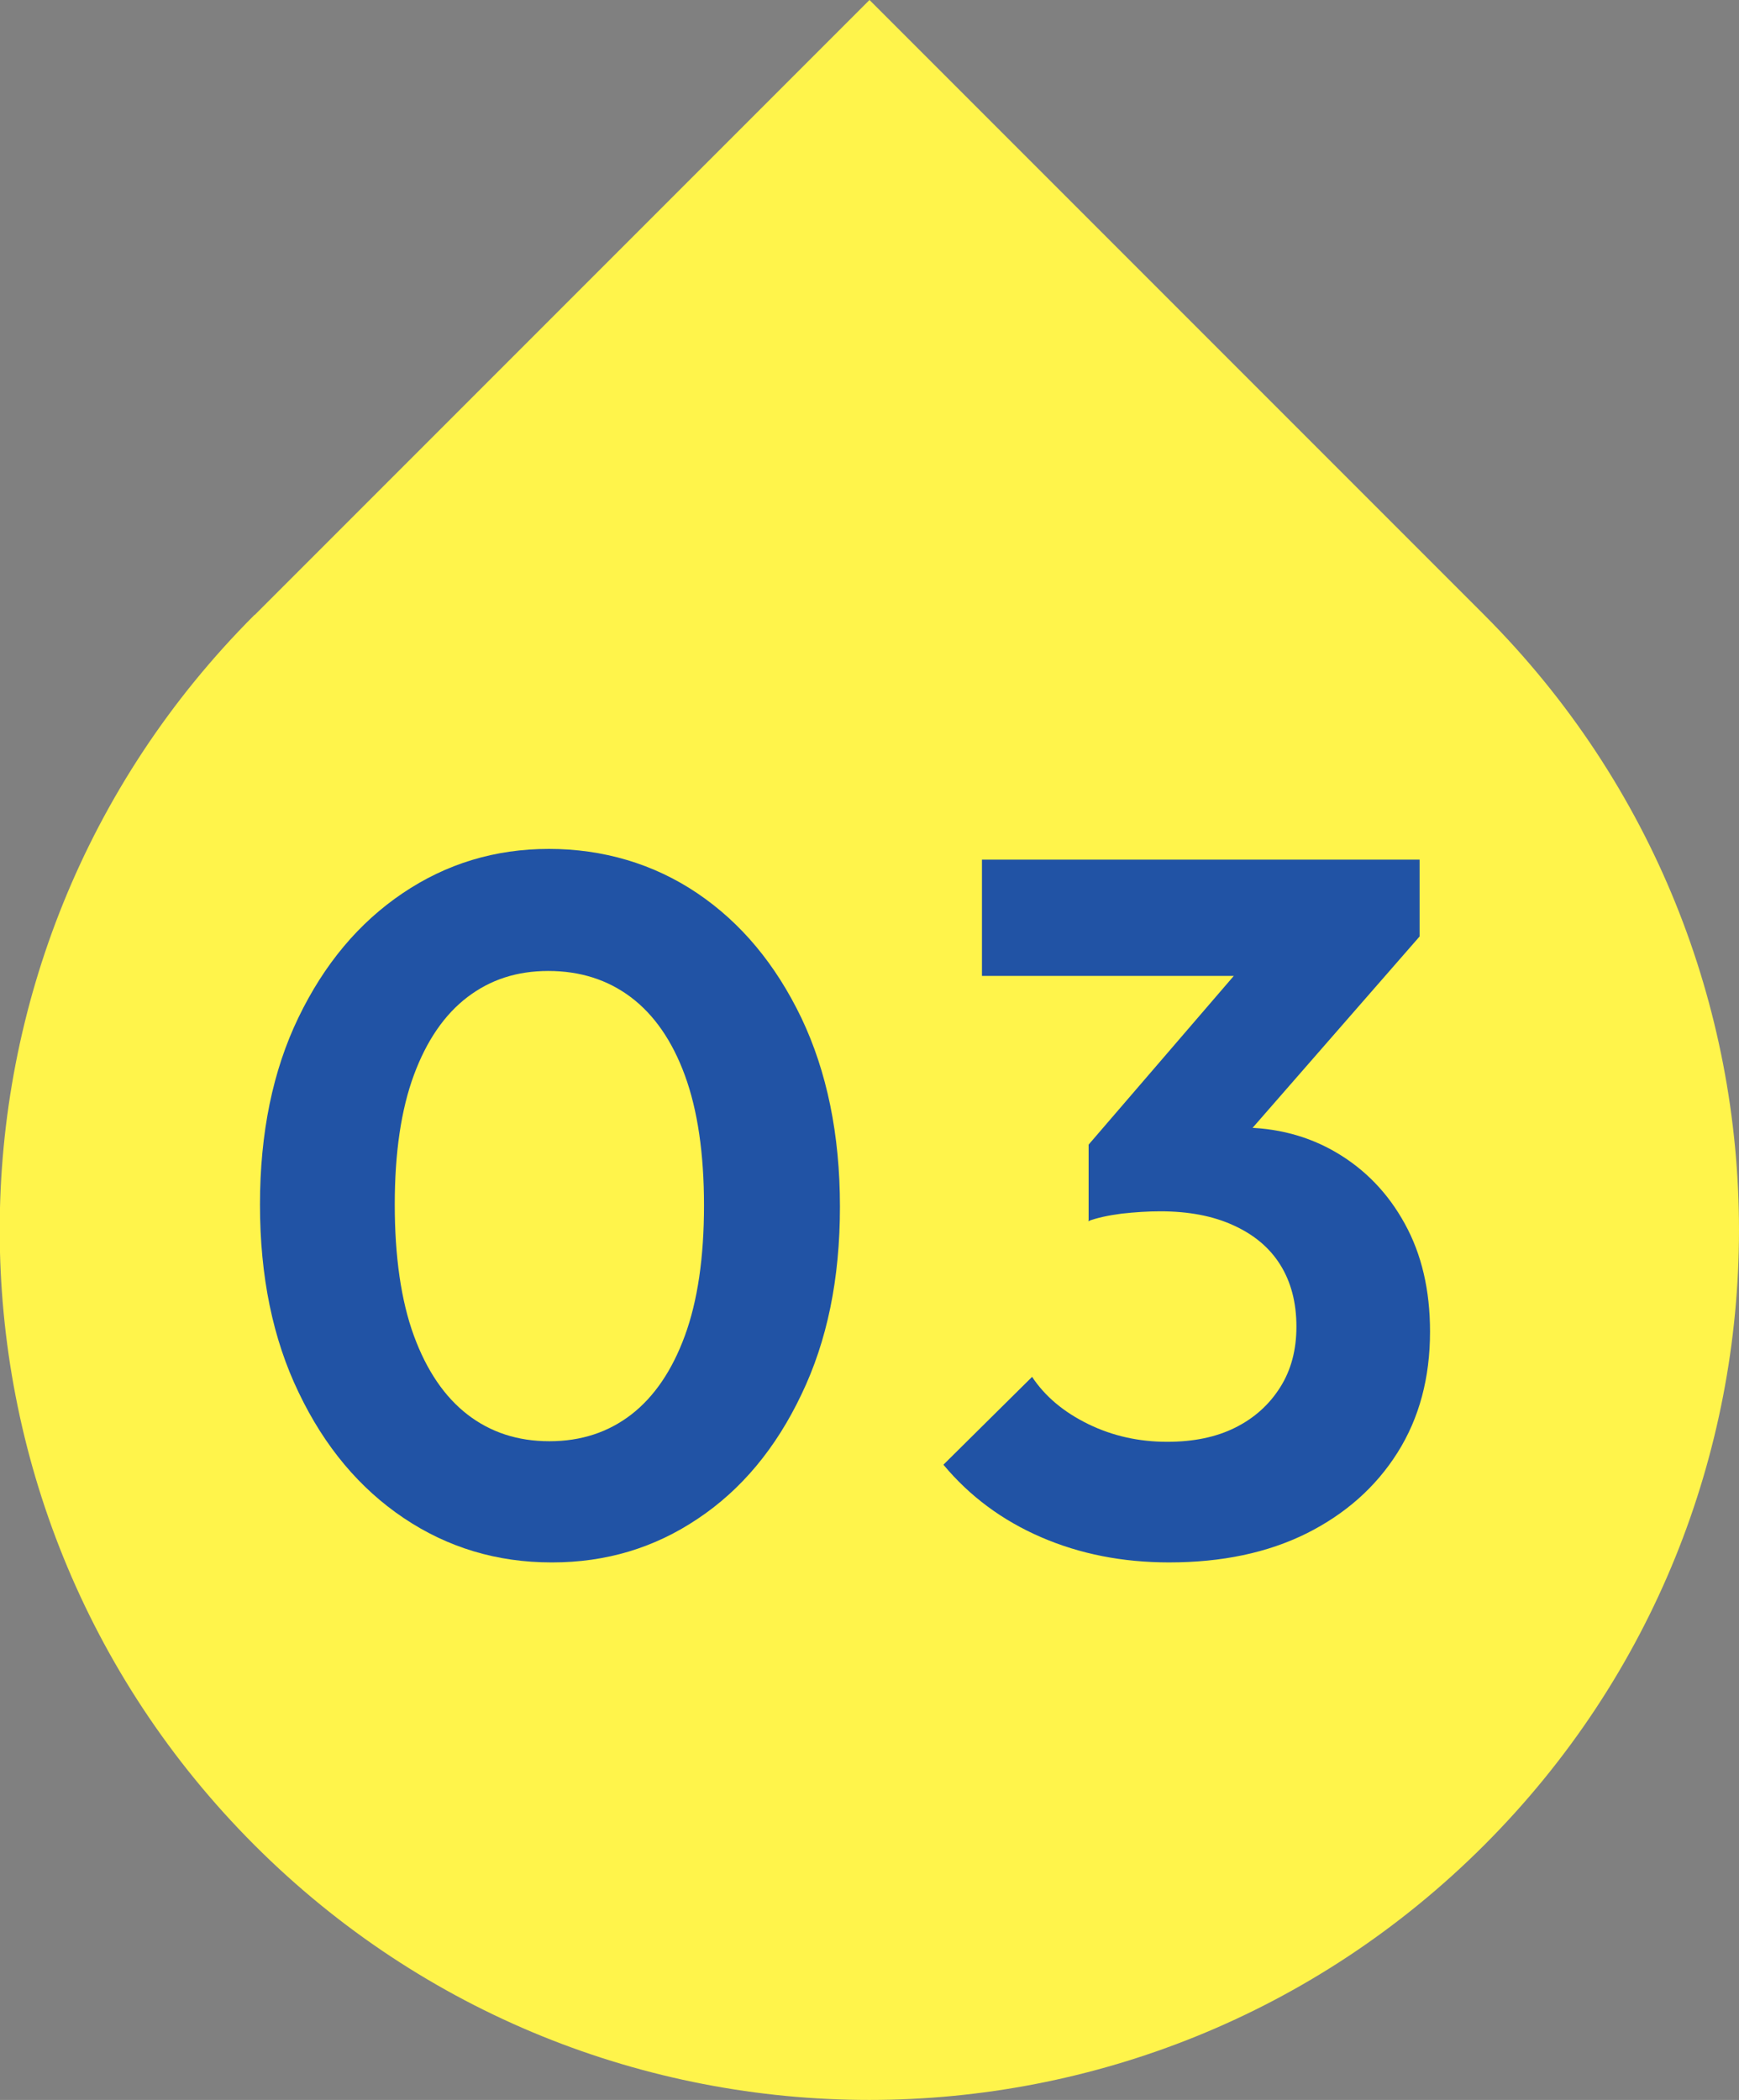
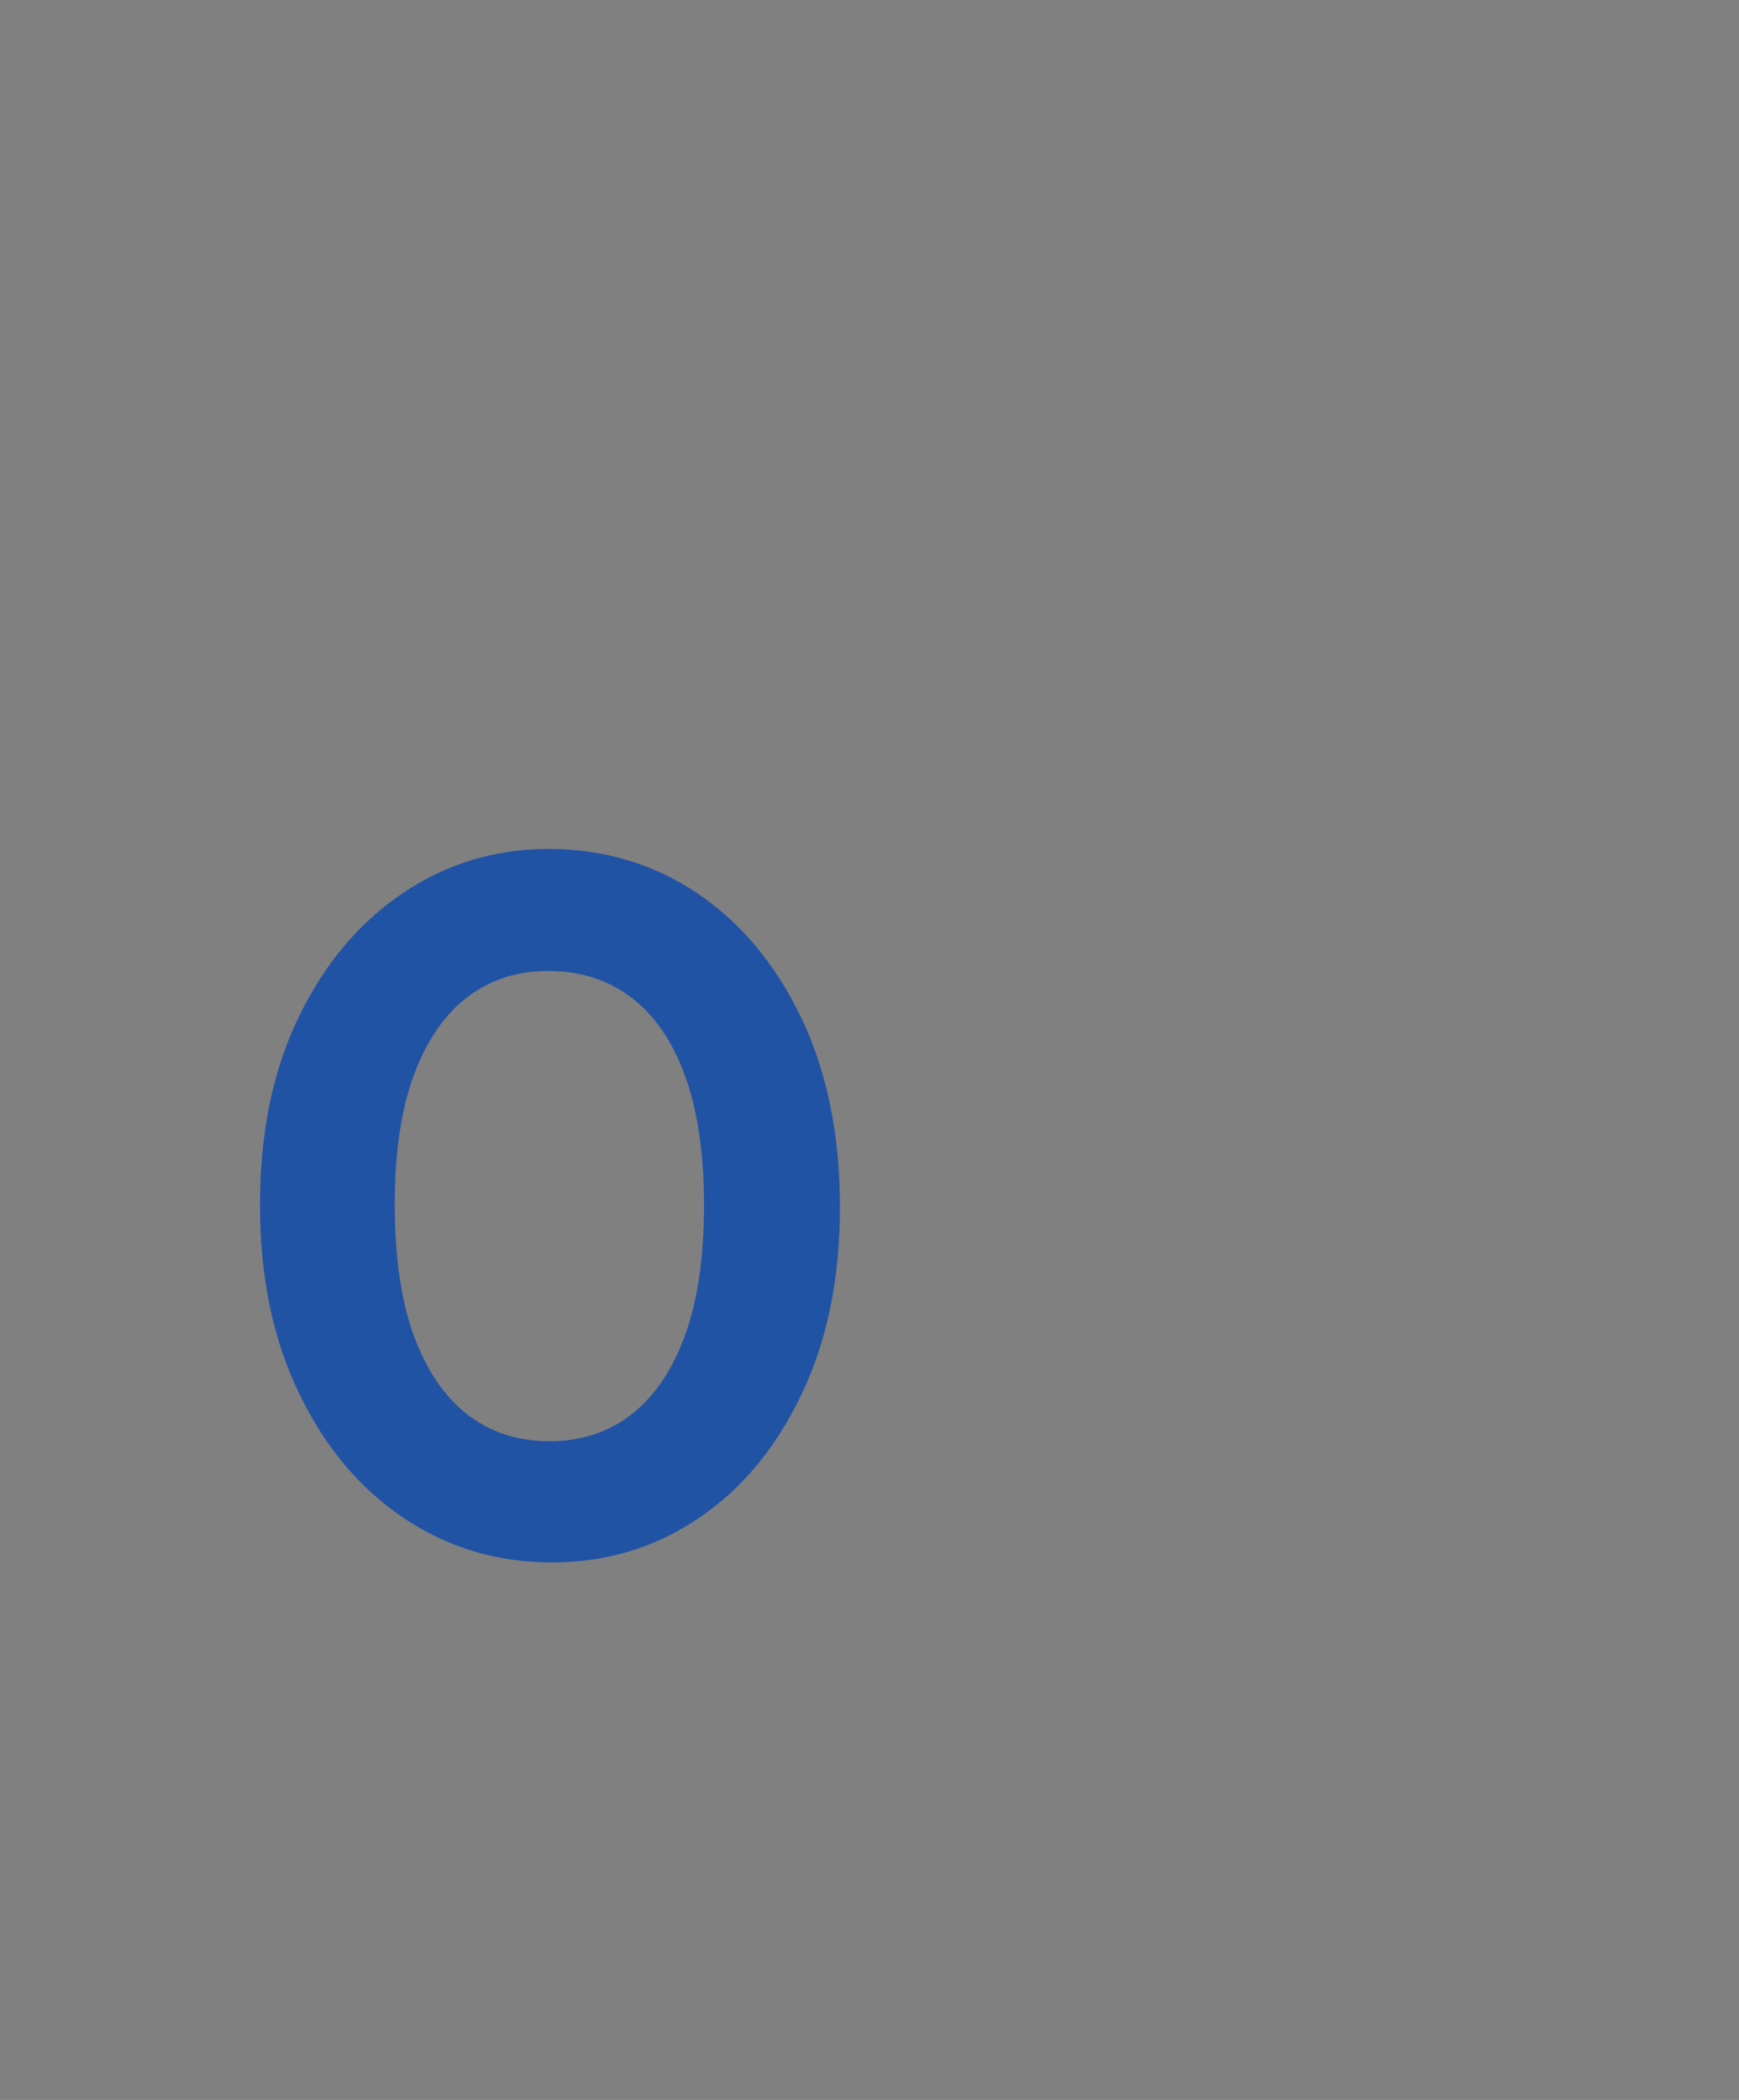
<svg xmlns="http://www.w3.org/2000/svg" id="_レイヤー_2" viewBox="0 0 60 72.43">
  <rect x="0" y="0" width="60" height="72.43" fill="#808080" stroke="none" />
  <defs>
    <style>.cls-1{fill:#fff44b;}.cls-2{fill:#2153a5;}</style>
  </defs>
  <g id="text">
-     <path class="cls-1" d="M8.79,21.21L30,0l21.21,21.21c11.72,11.72,11.72,30.71,0,42.43h0c-11.72,11.72-30.71,11.72-42.43,0h0c-11.72-11.72-11.72-30.71,0-42.43Z" />
    <path class="cls-2" d="M19.03,53.89c-1.88,0-3.58-.51-5.1-1.53s-2.73-2.46-3.62-4.32c-.9-1.86-1.34-4.02-1.34-6.49s.44-4.62,1.33-6.46,2.08-3.26,3.59-4.28c1.51-1.02,3.19-1.53,5.05-1.53s3.61.51,5.12,1.53c1.51,1.02,2.7,2.45,3.59,4.3.88,1.85,1.33,4.02,1.33,6.51s-.44,4.63-1.33,6.48c-.88,1.85-2.07,3.28-3.57,4.28-1.5,1.01-3.17,1.51-5.03,1.51ZM18.96,49.71c1.09,0,2.03-.31,2.82-.92.79-.61,1.41-1.52,1.85-2.72.44-1.2.66-2.7.66-4.49s-.22-3.29-.66-4.49c-.44-1.2-1.07-2.1-1.87-2.7-.8-.6-1.75-.9-2.84-.9s-2,.3-2.79.9c-.79.6-1.41,1.5-1.85,2.69-.44,1.19-.66,2.68-.66,4.47s.22,3.32.66,4.52c.44,1.2,1.06,2.11,1.85,2.72.79.61,1.73.92,2.82.92Z" />
-     <path class="cls-2" d="M40.34,53.89c-1.61,0-3.08-.29-4.42-.87-1.34-.58-2.46-1.41-3.37-2.5l3.06-3.03c.45.68,1.1,1.22,1.94,1.63.84.41,1.75.61,2.72.61.91,0,1.69-.16,2.35-.49.66-.33,1.17-.79,1.55-1.39s.56-1.3.56-2.09c0-.84-.19-1.55-.56-2.14-.37-.59-.91-1.04-1.62-1.36-.7-.32-1.54-.48-2.52-.48-.43,0-.87.03-1.33.08-.45.06-.84.14-1.16.26l2.04-2.58c.57-.18,1.13-.33,1.68-.46s1.07-.19,1.55-.19c1.22,0,2.33.29,3.31.87s1.77,1.39,2.35,2.45c.58,1.05.87,2.29.87,3.72,0,1.59-.37,2.98-1.12,4.17s-1.8,2.12-3.14,2.79c-1.35.67-2.93,1-4.74,1ZM33.88,33.66v-4.01h15.1v2.65l-3.77,1.36h-11.32ZM37.56,42.13v-2.65l6.12-7.11,5.3-.07-6.32,7.24-5.1,2.58Z" />
  </g>
</svg>